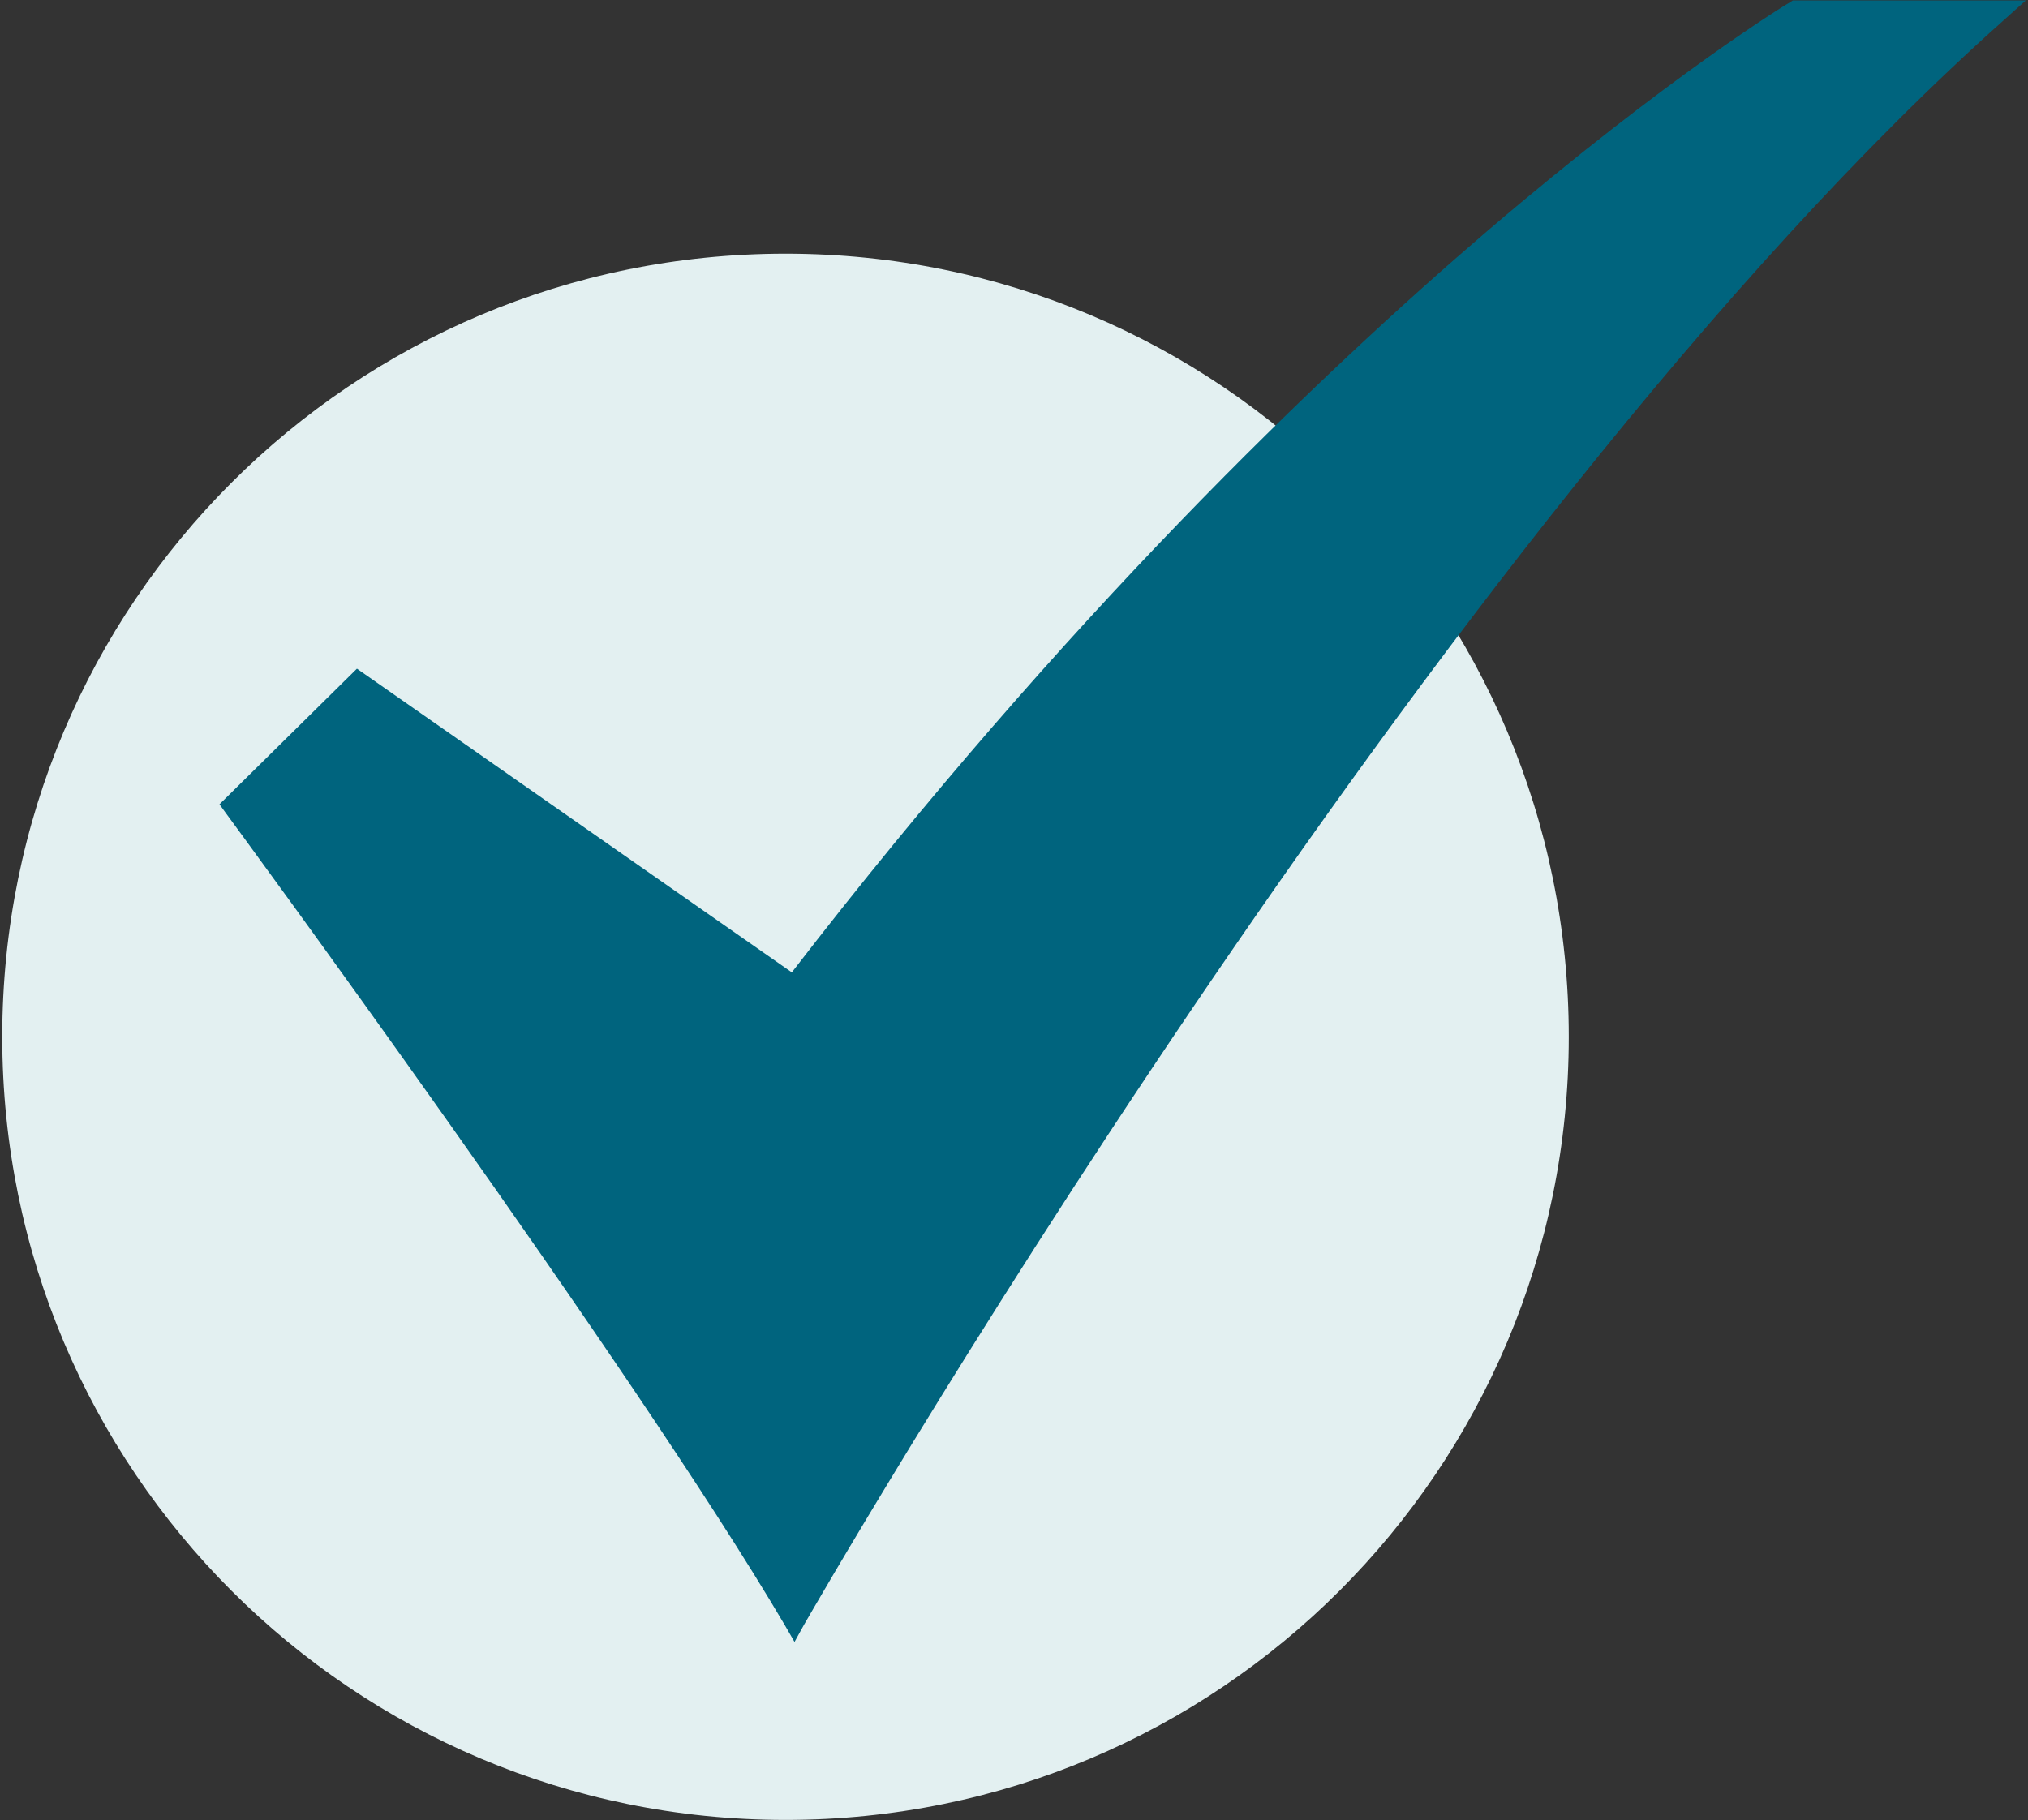
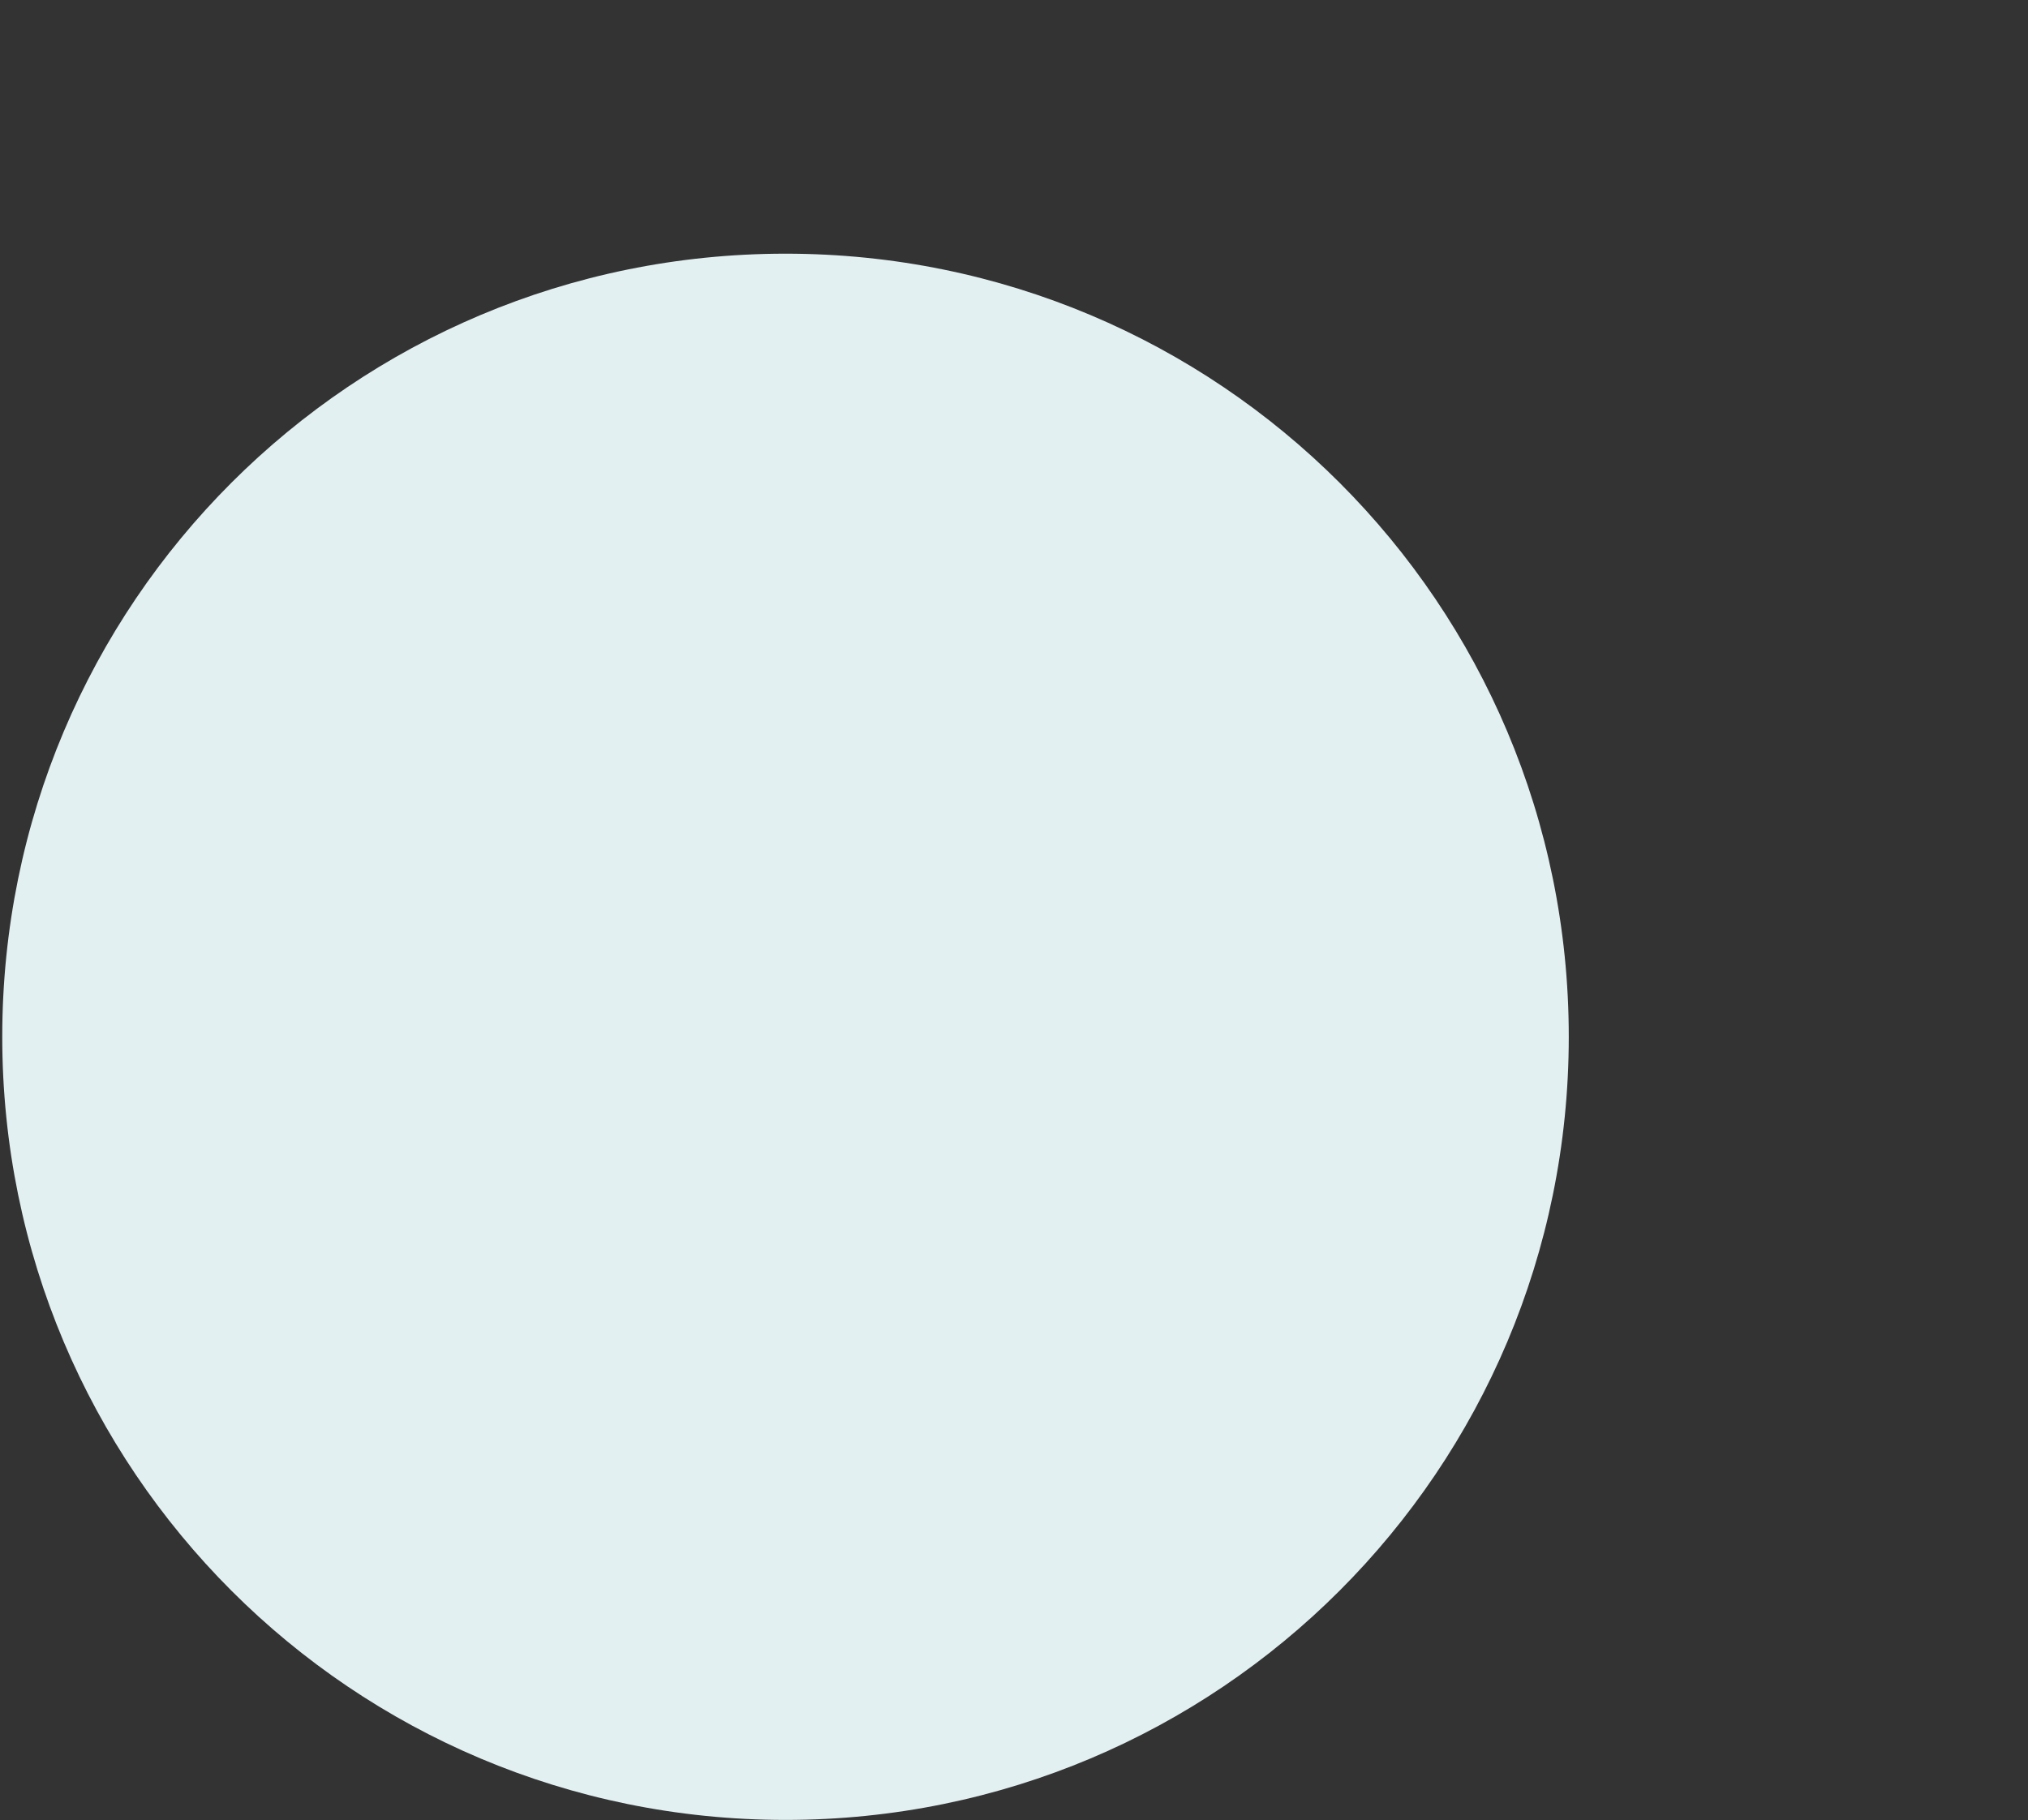
<svg xmlns="http://www.w3.org/2000/svg" version="1.2" viewBox="0 0 450 404" width="450" height="404">
  <rect x="0" y="0" width="450" height="404" fill="#333333" stroke="none" />
  <style>.a{fill:#e3f0f1}.b{fill:#00647e}</style>
  <path fill-rule="evenodd" class="a" d="m174.3 403.9c-96.1 0-173.8-77.7-173.8-173.8 0-96.2 77.7-173.8 173.8-173.8 96.1 0 173.8 77.6 173.8 173.8 0 96.1-77.7 173.8-173.8 173.8z" />
-   <path class="b" d="m176.3 364.4l-2.2-3.8c-33.7-57.3-123.2-179.1-124.1-180.3l-1.3-1.8 30.5-30.1 96.5 67.4c60.8-78.9 117.5-133 154.4-164.6 40.5-34.6 66.8-50.6 67.1-50.7l0.6-0.4h51.7l-4.9 4.4c-127.1 113.2-264.8 353.7-266.2 356.1z" />
</svg>